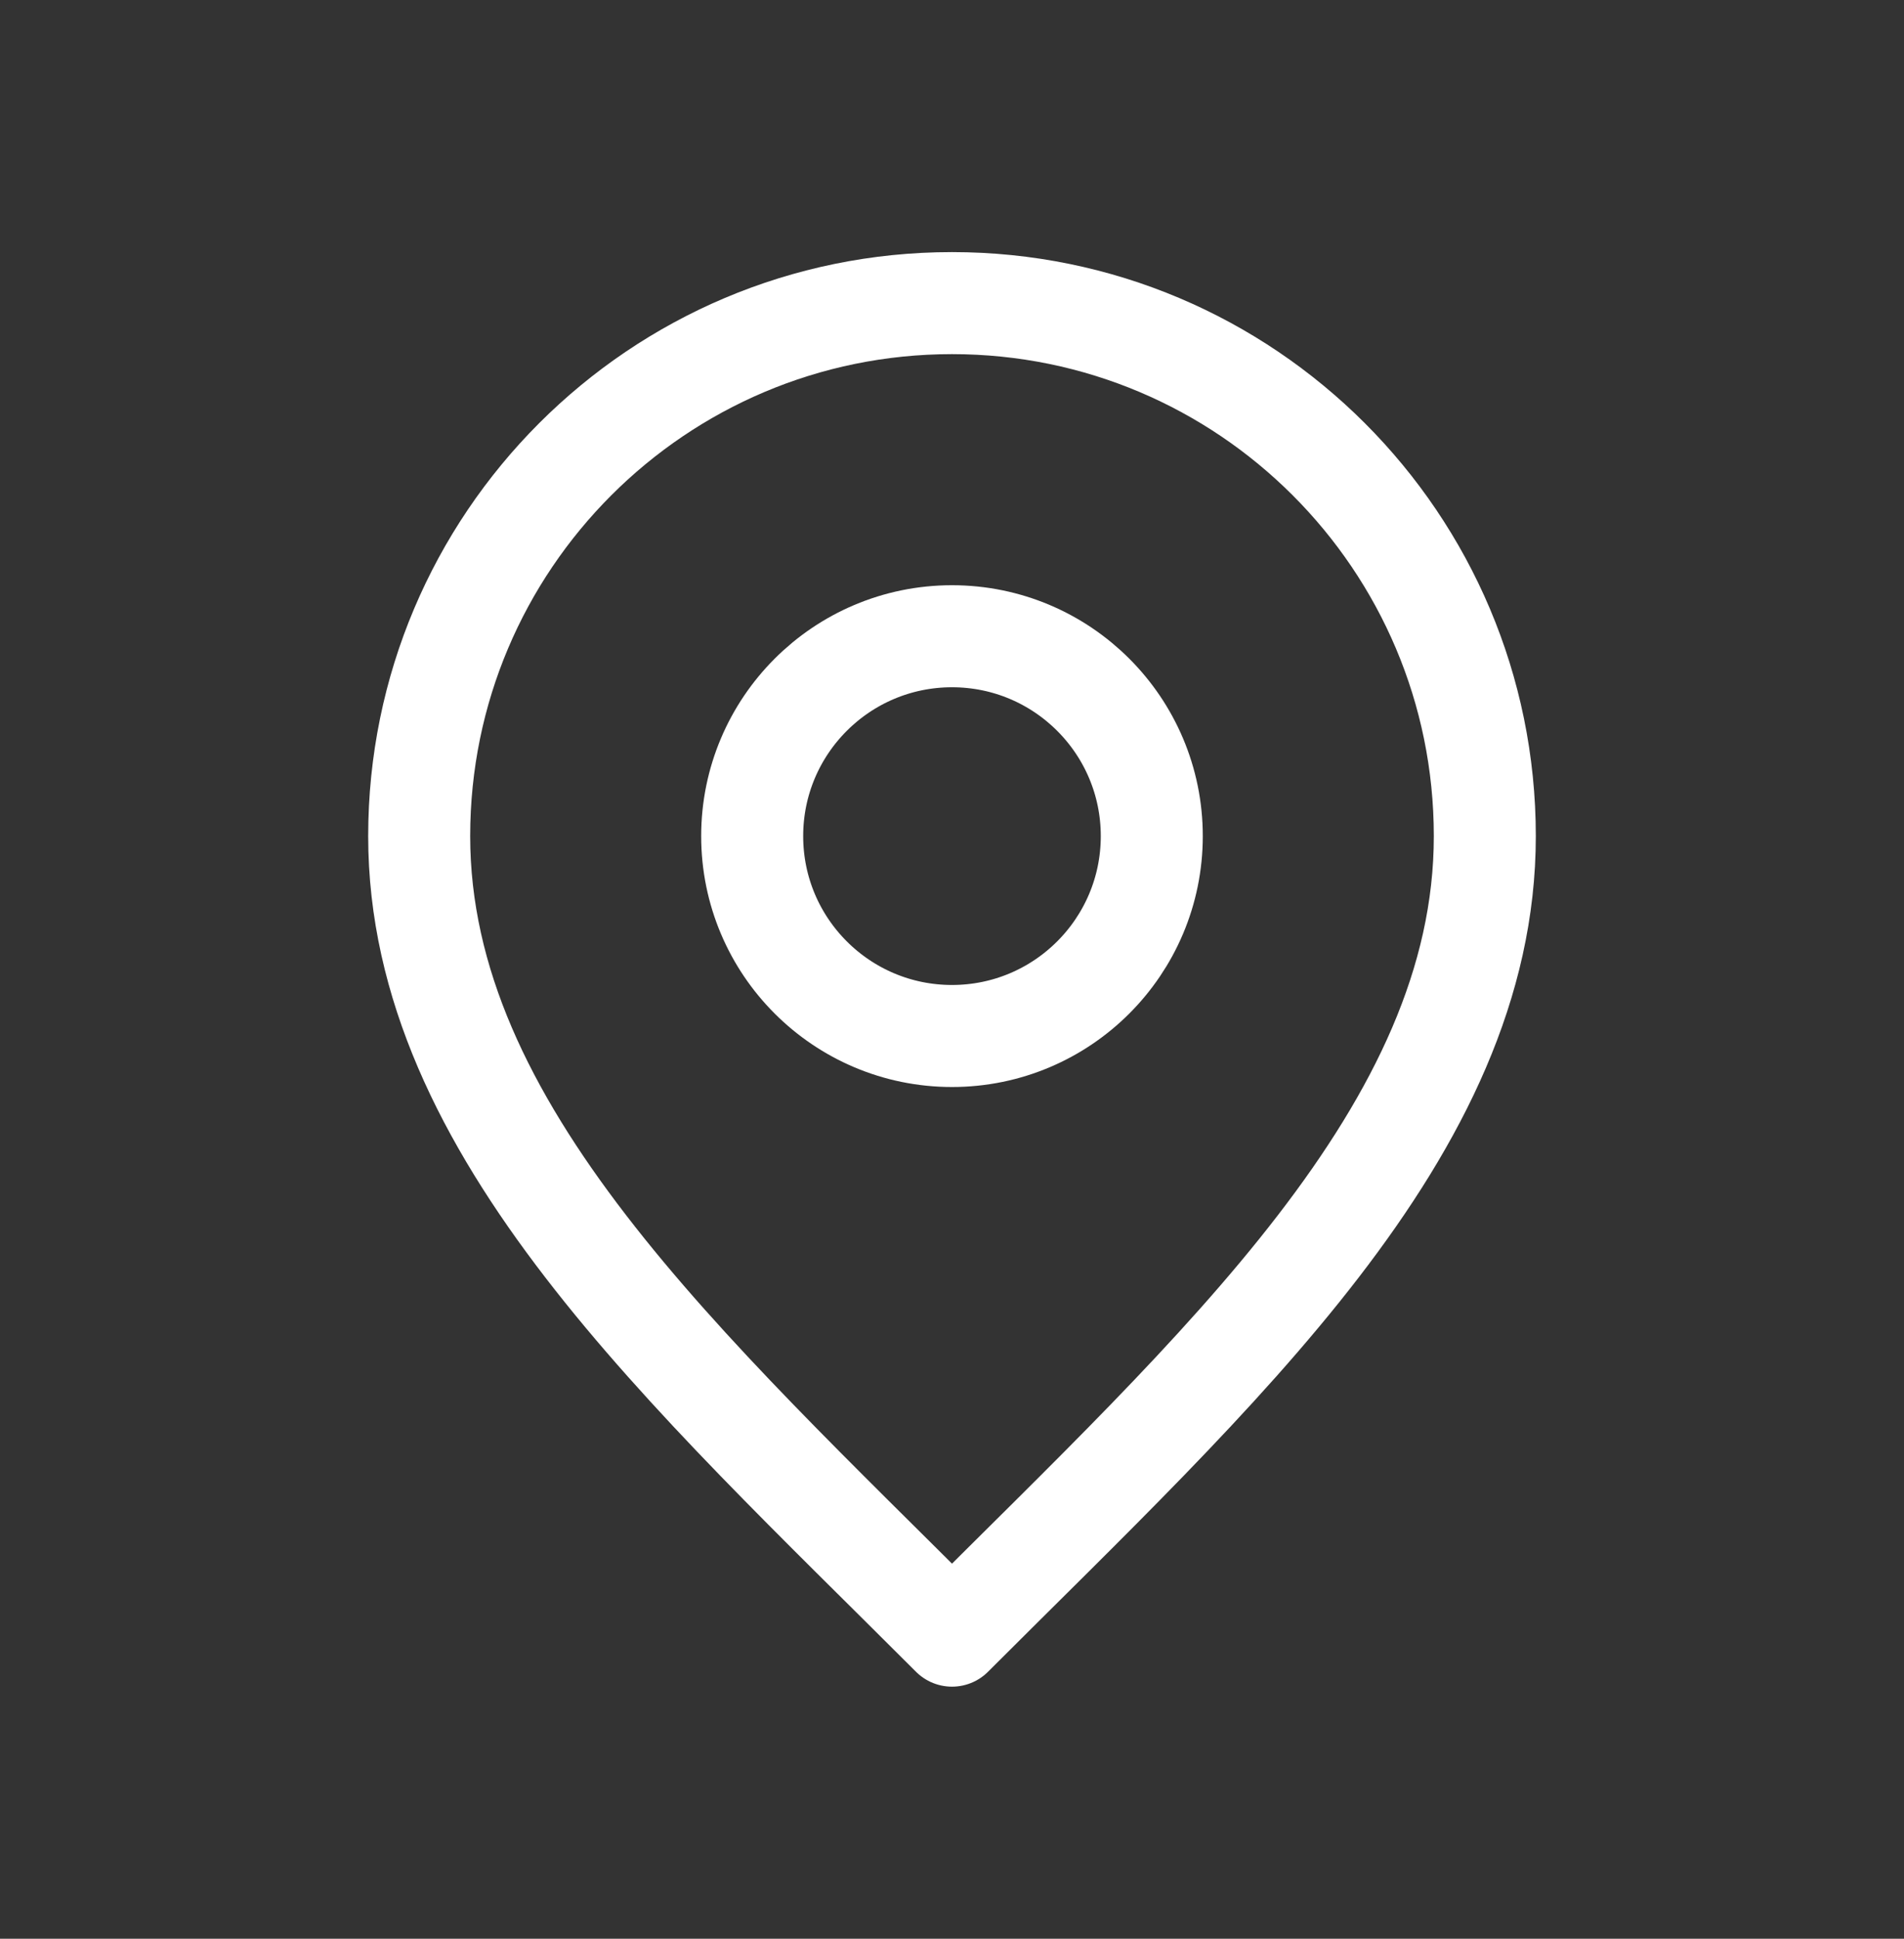
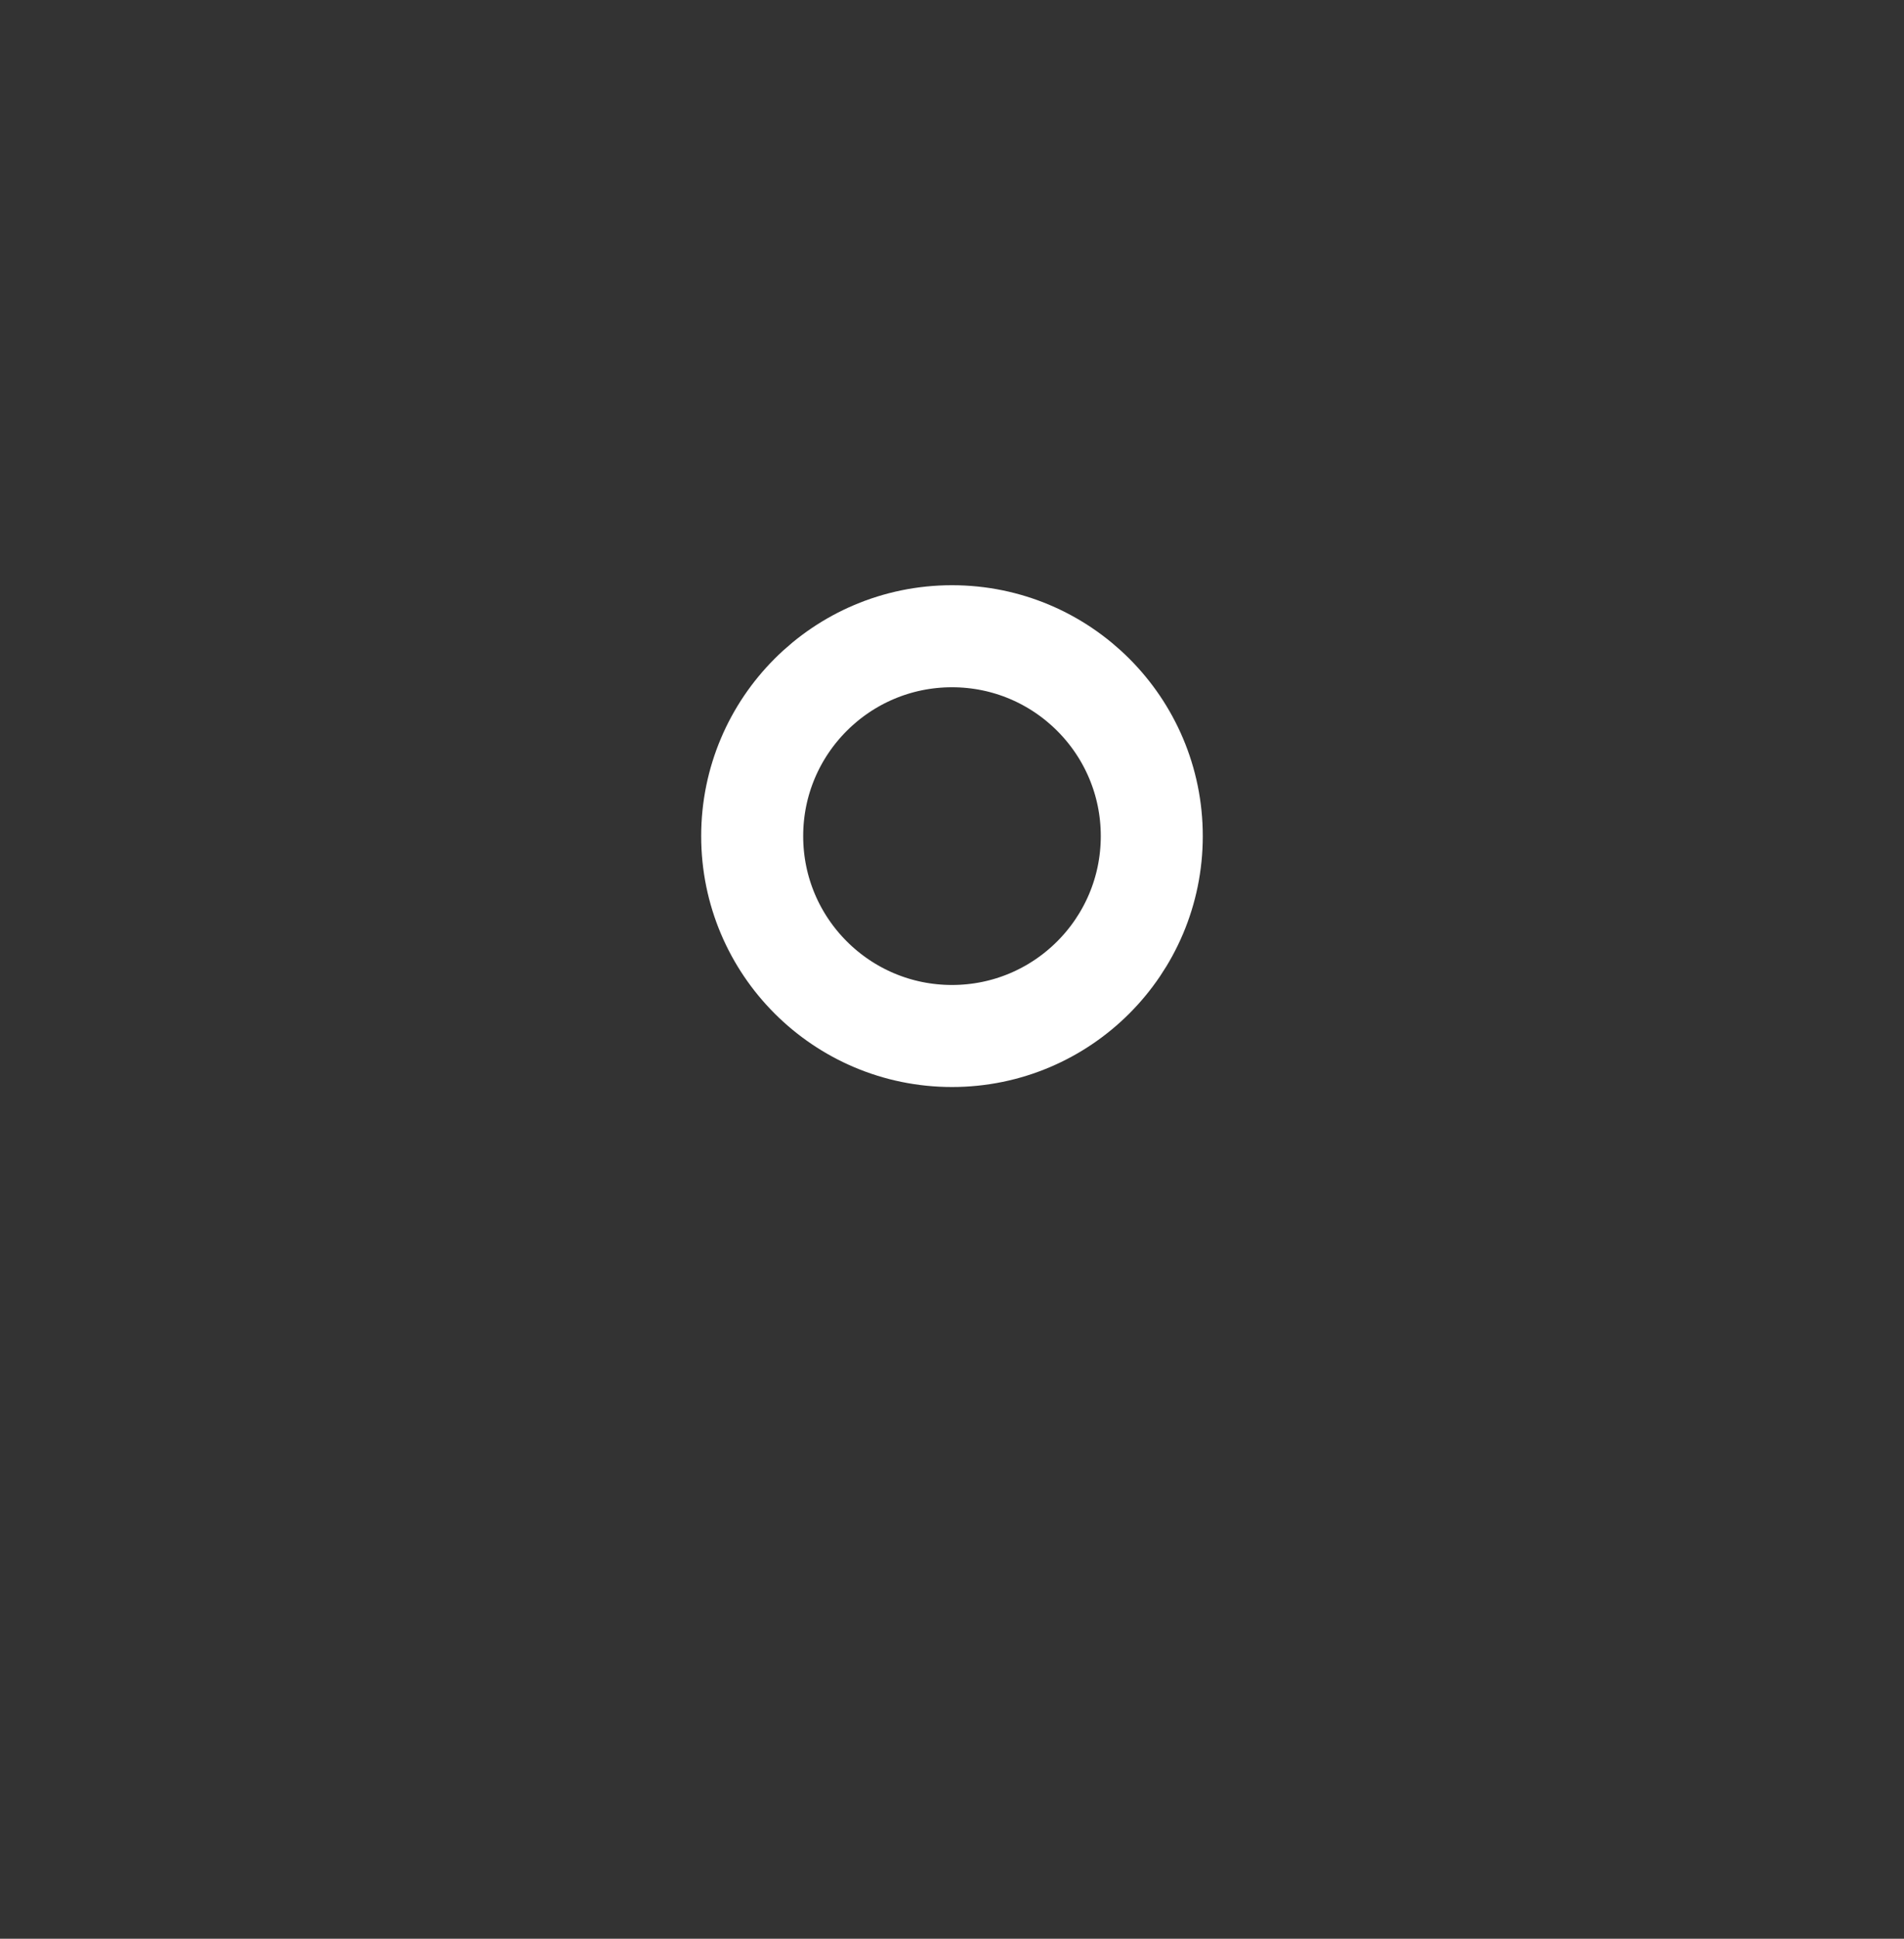
<svg xmlns="http://www.w3.org/2000/svg" width="56" height="57" viewBox="0 0 56 57" fill="none">
  <rect x="0" y="0" width="56" height="57" fill="#333333" stroke="none" />
  <path d="M28 30.459C31.245 30.459 33.876 27.828 33.876 24.582C33.876 21.337 31.245 18.706 28 18.706C24.754 18.706 22.123 21.337 22.123 24.582C22.123 27.828 24.754 30.459 28 30.459Z" stroke="white" stroke-width="3" stroke-linecap="round" stroke-linejoin="round" />
-   <path d="M28 48.089C35.835 40.253 43.671 33.237 43.671 24.582C43.671 15.928 36.655 8.912 28 8.912C19.345 8.912 12.329 15.928 12.329 24.582C12.329 33.237 20.165 40.253 28 48.089Z" stroke="white" stroke-width="3" stroke-linecap="round" stroke-linejoin="round" />
</svg>